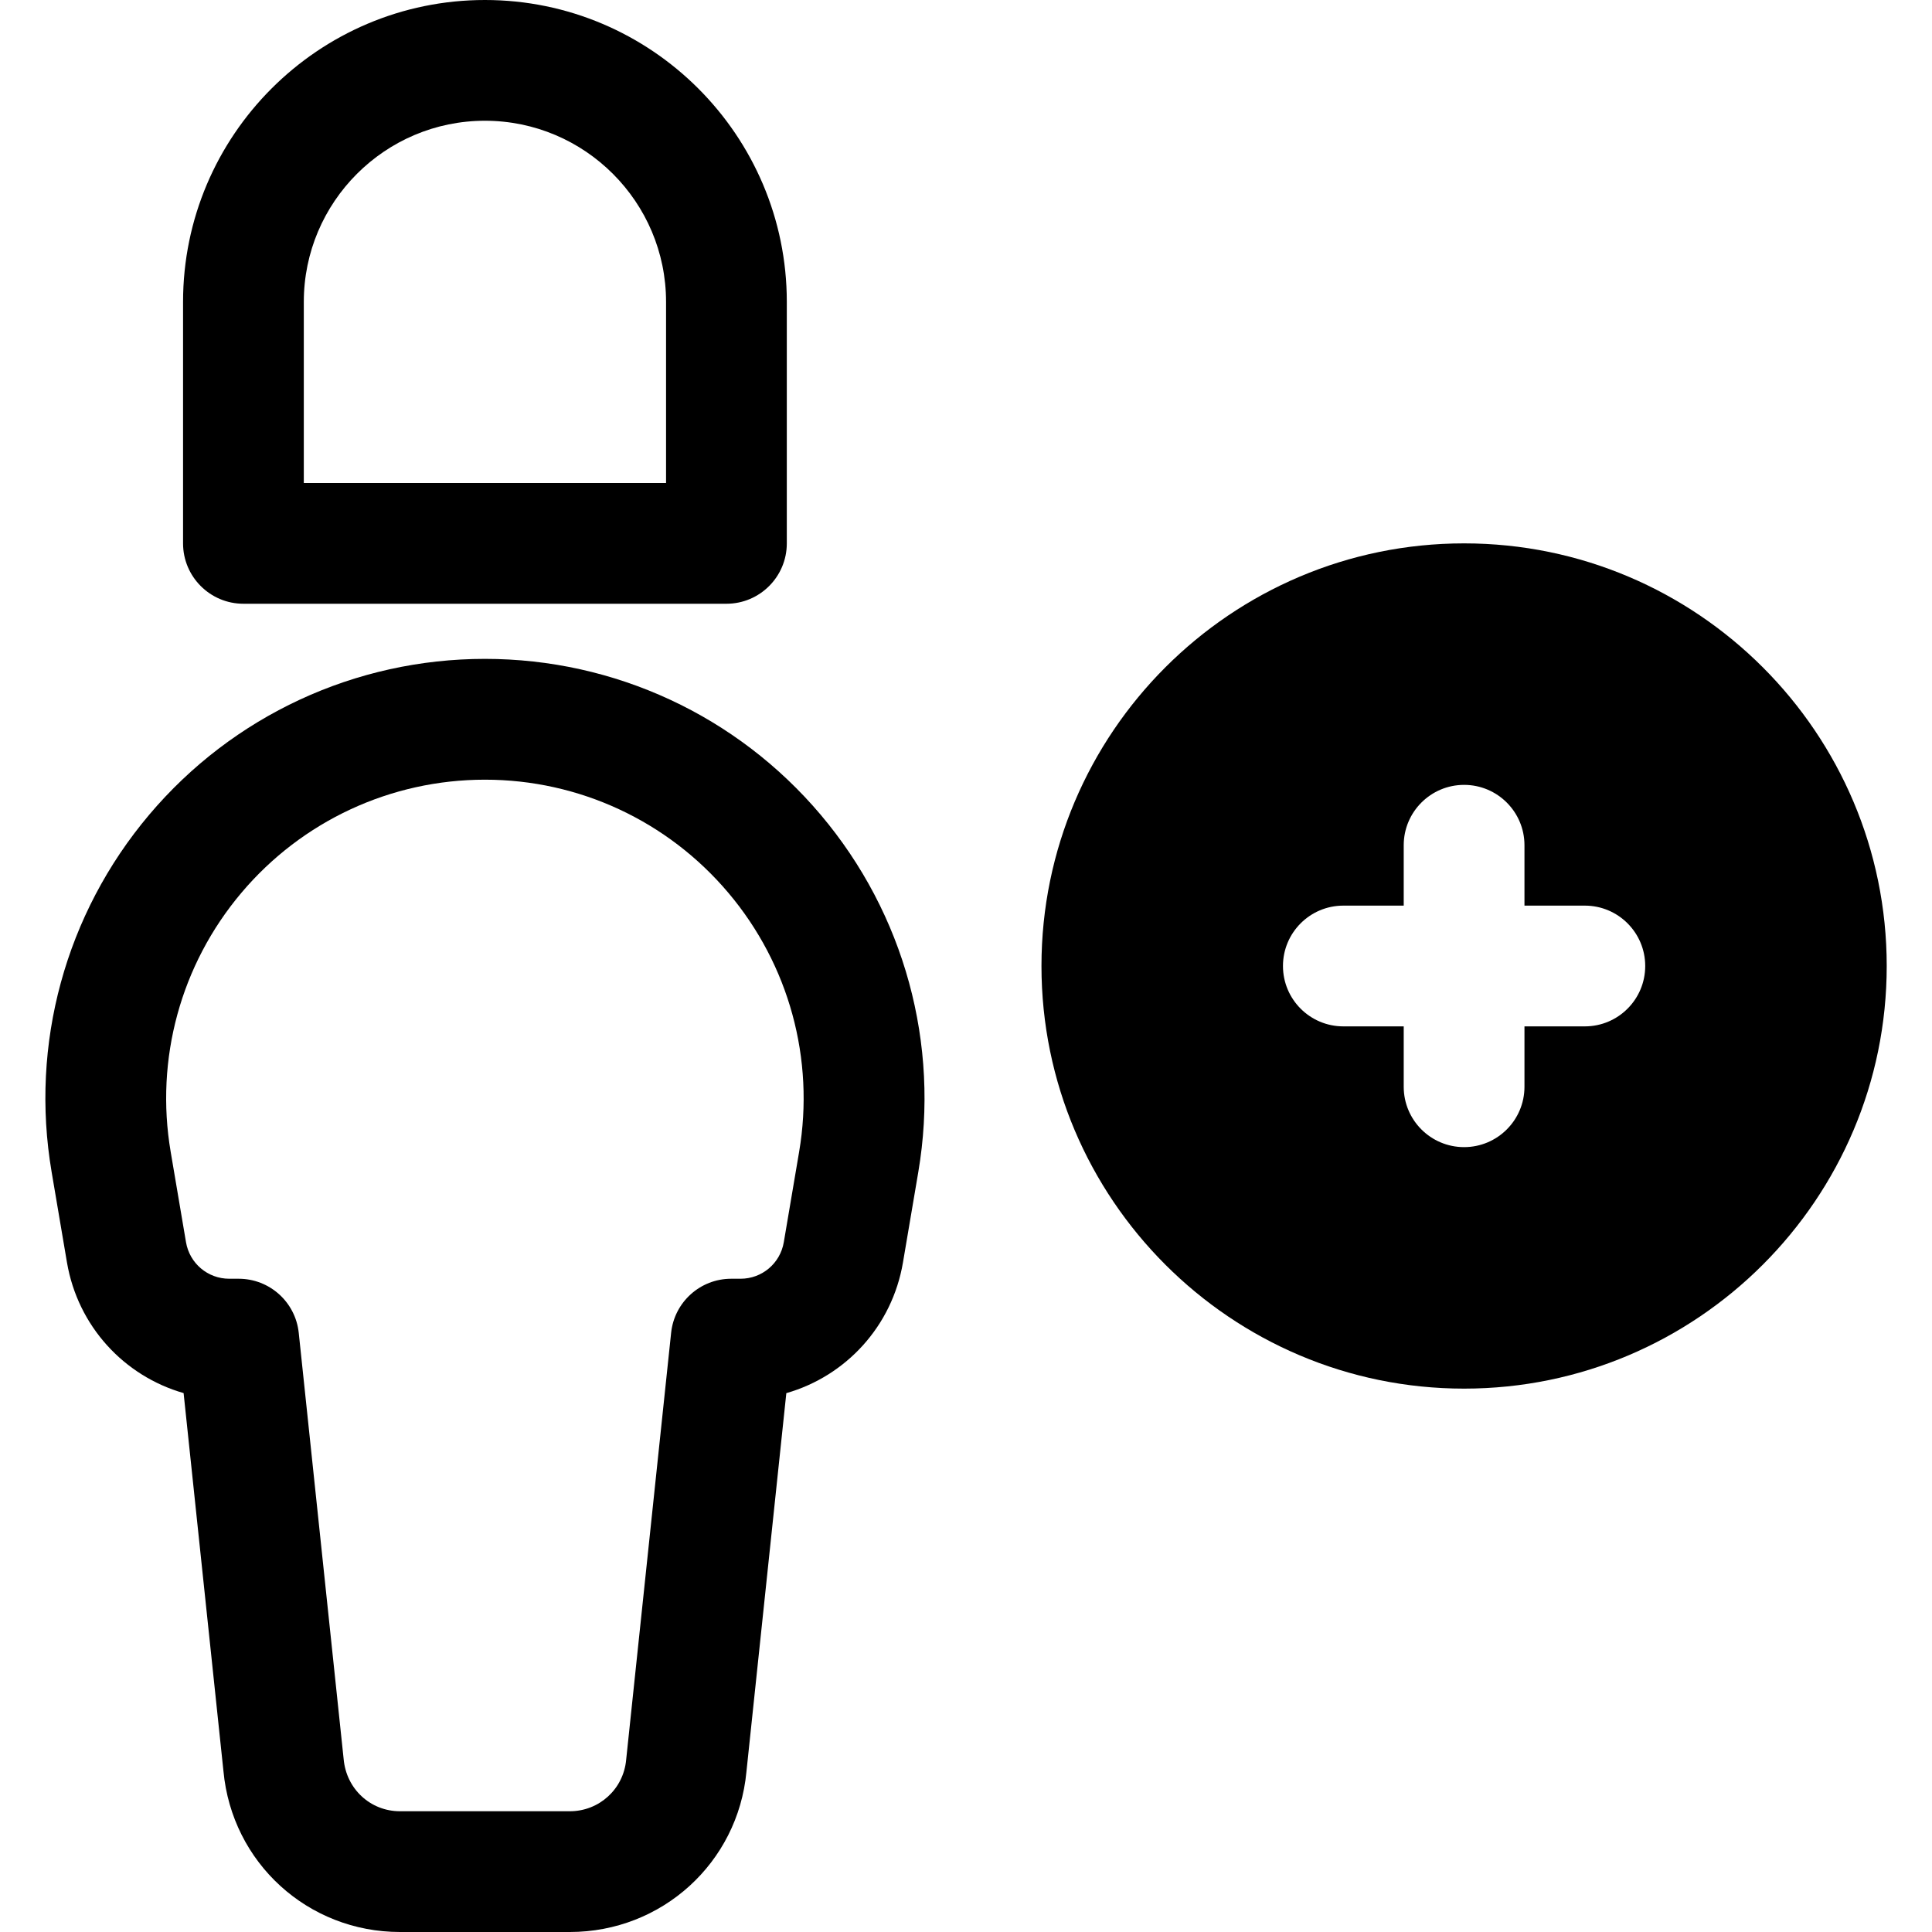
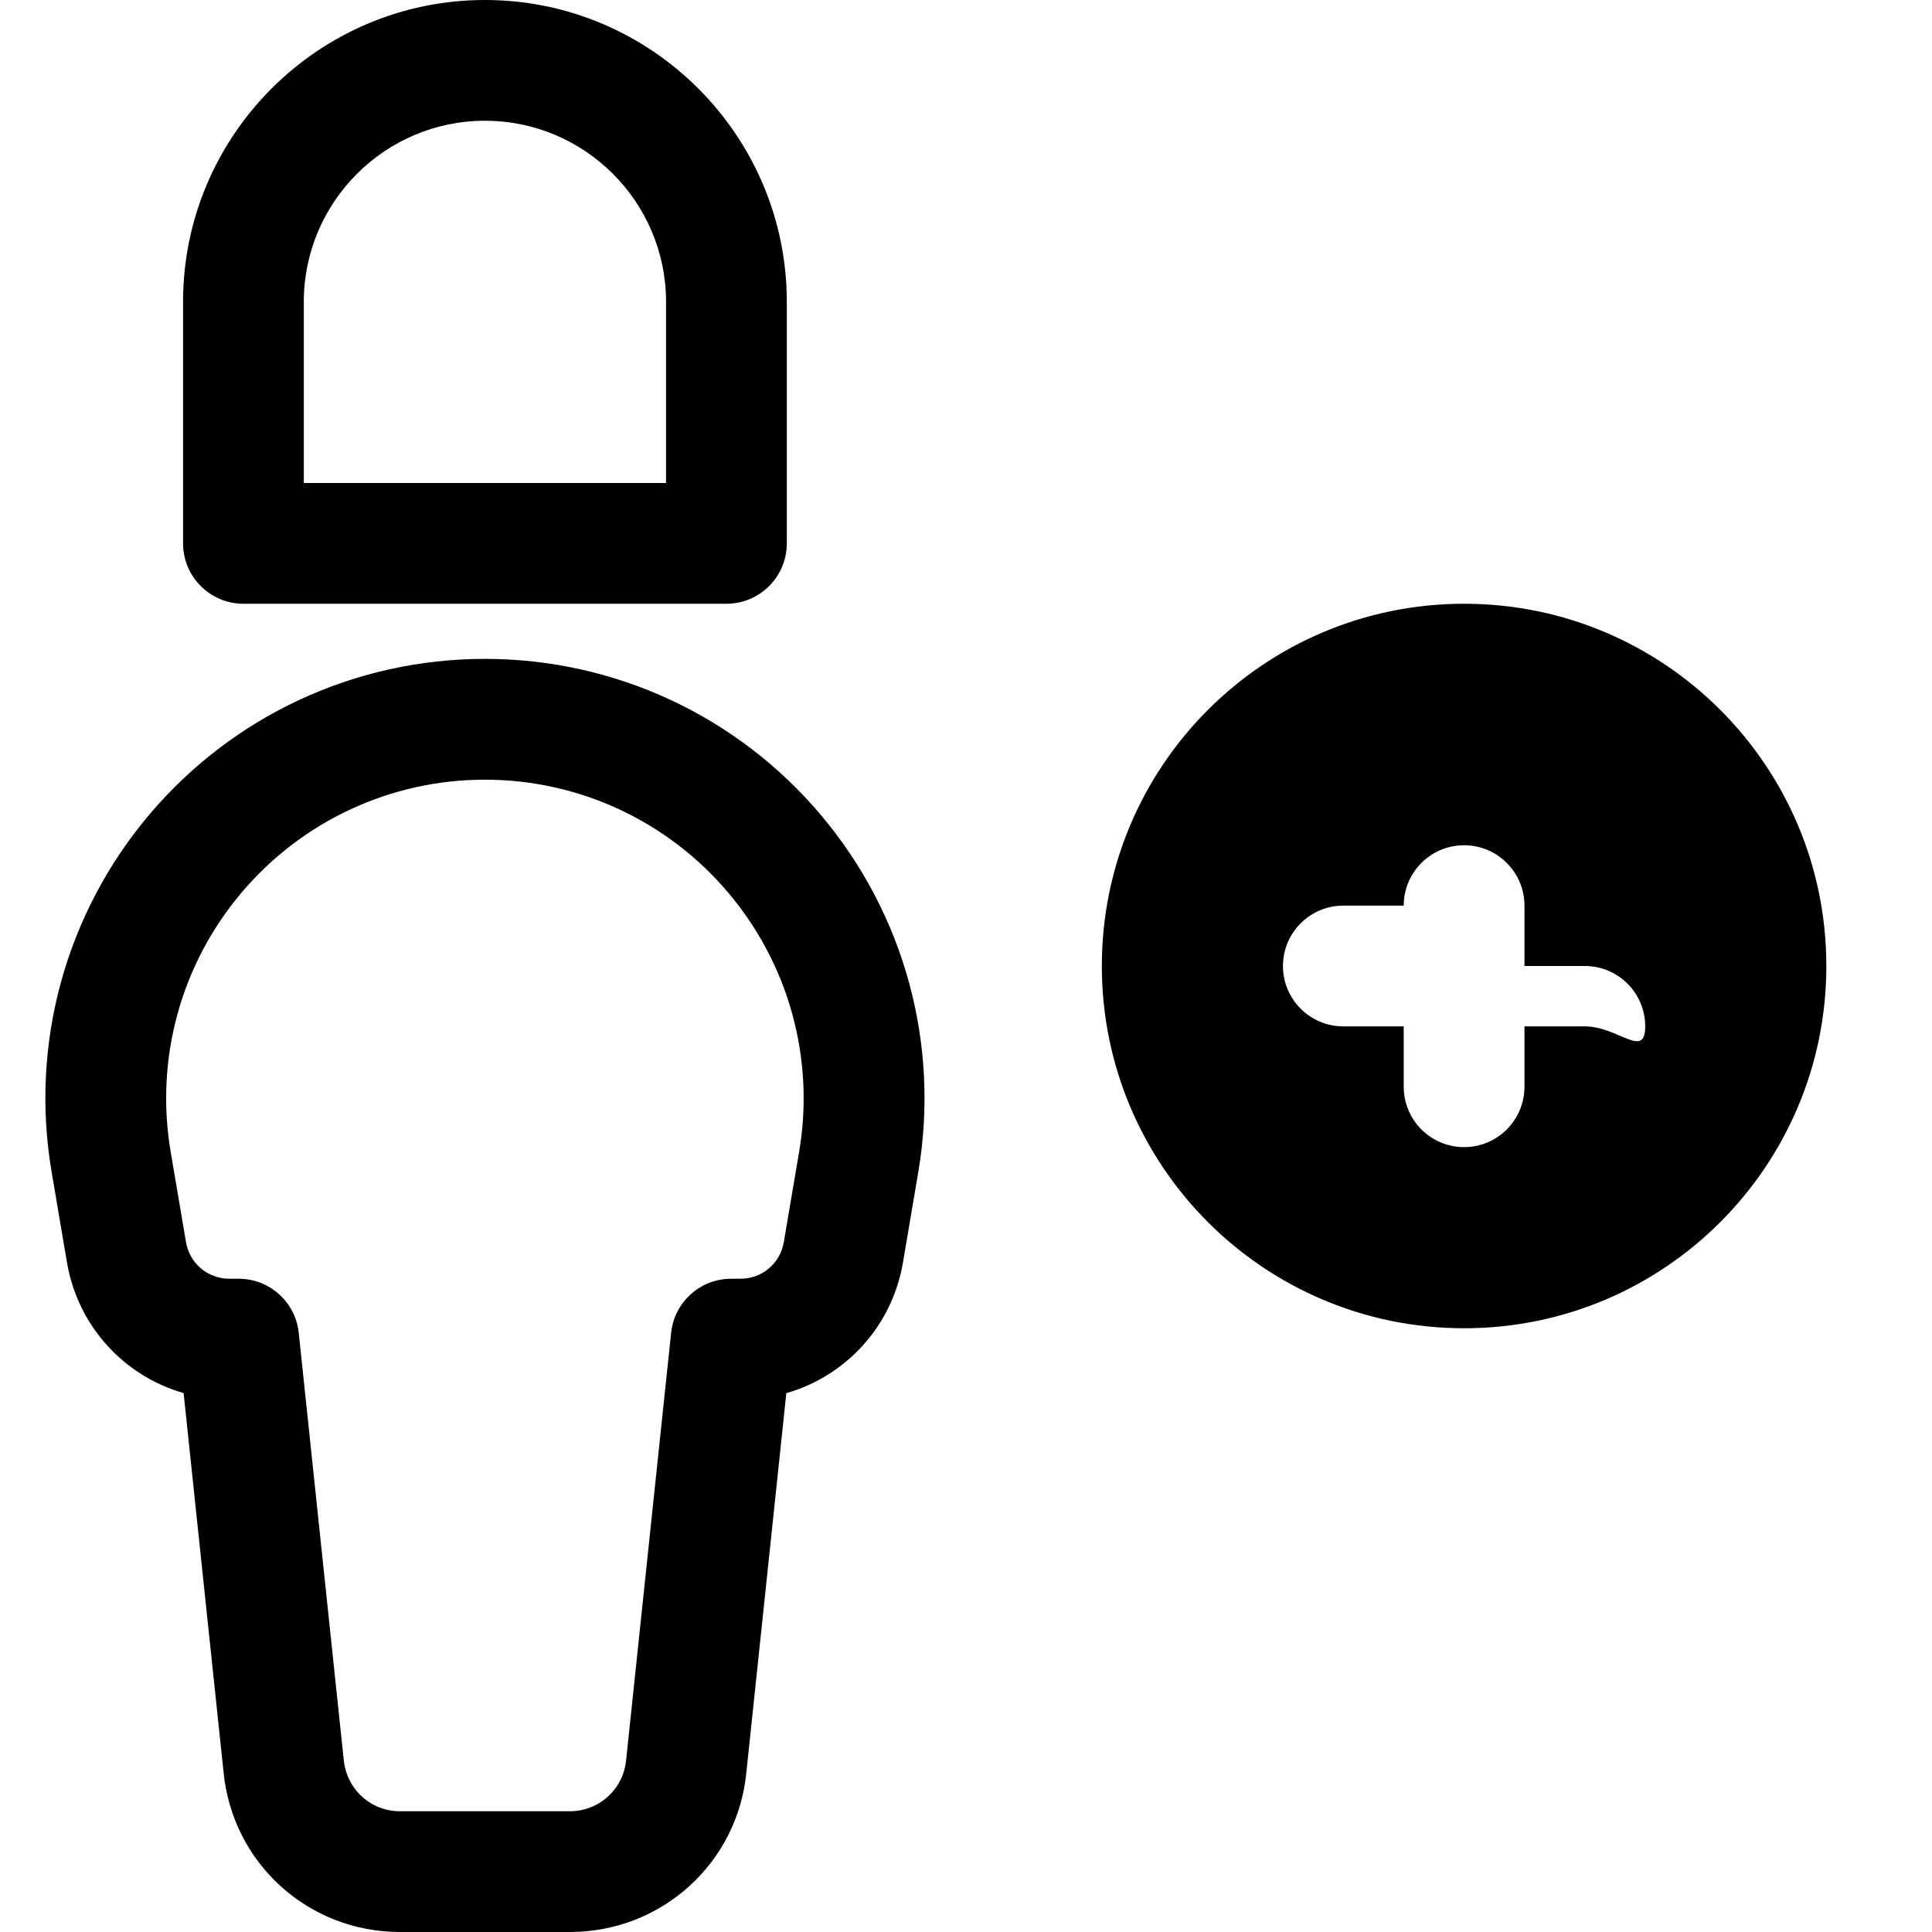
<svg xmlns="http://www.w3.org/2000/svg" version="1.1" id="Layer_1" x="0px" y="0px" viewBox="0 0 32 32" style="enable-background:new 0 0 32 32;" xml:space="preserve">
  <g>
    <g>
-       <path d="M24.25,23c-3.86,0-7-3.14-7-7s3.14-7,7-7s7,3.14,7,7S28.11,23,24.25,23z M24.25,11    c-2.757,0-5,2.243-5,5s2.243,5,5,5s5-2.243,5-5S27.007,11,24.25,11z" />
-     </g>
+       </g>
    <g>
-       <path d="M24.25,10c-3.314,0-6,2.686-6,6s2.686,6,6,6s6-2.686,6-6S27.564,10,24.25,10z M26.25,17h-1v1    c0,0.552-0.448,1-1,1s-1-0.448-1-1v-1h-1c-0.552,0-1-0.448-1-1s0.448-1,1-1h1v-1    c0-0.552,0.448-1,1-1s1,0.448,1,1v1h1c0.552,0,1,0.448,1,1S26.802,17,26.25,17z" />
+       <path d="M24.25,10c-3.314,0-6,2.686-6,6s2.686,6,6,6s6-2.686,6-6S27.564,10,24.25,10z M26.25,17h-1v1    c0,0.552-0.448,1-1,1s-1-0.448-1-1v-1h-1c-0.552,0-1-0.448-1-1s0.448-1,1-1h1c0-0.552,0.448-1,1-1s1,0.448,1,1v1h1c0.552,0,1,0.448,1,1S26.802,17,26.25,17z" />
    </g>
    <g>
      <g>
        <path d="M9.438,32h-2.812c-1.526,0-2.784-1.146-2.925-2.665l-0.66-6.261     c-0.986-0.283-1.752-1.107-1.932-2.165l-0.254-1.498     c-0.36-2.117,0.229-4.273,1.615-5.915c1.386-1.642,3.414-2.583,5.562-2.583     s4.175,0.941,5.562,2.583s1.975,3.797,1.616,5.916l-0.254,1.498     c-0.179,1.057-0.945,1.882-1.932,2.165l-0.661,6.273     C12.221,30.854,10.963,32,9.438,32z M8.032,12.914     c-1.558,0-3.029,0.683-4.034,1.874c-1.005,1.19-1.432,2.754-1.171,4.29     l0.254,1.498c0.06,0.35,0.361,0.604,0.716,0.604h0.156     c0.512,0,0.941,0.386,0.995,0.895l0.744,7.062C5.737,29.634,6.138,30,6.625,30h2.812     c0.487,0,0.889-0.366,0.934-0.851l0.745-7.074     c0.054-0.509,0.483-0.895,0.995-0.895h0.155c0.355,0,0.656-0.254,0.716-0.604     l0.254-1.498c0.261-1.536-0.167-3.1-1.172-4.29S9.59,12.914,8.032,12.914z" />
      </g>
      <g>
        <path d="M12.032,10h-8c-0.552,0-1-0.448-1-1V5c0-2.757,2.243-5,5-5s5,2.243,5,5v4     C13.032,9.552,12.584,10,12.032,10z M5.032,8h6V5c0-1.654-1.346-3-3-3s-3,1.346-3,3V8z" />
      </g>
    </g>
  </g>
</svg>